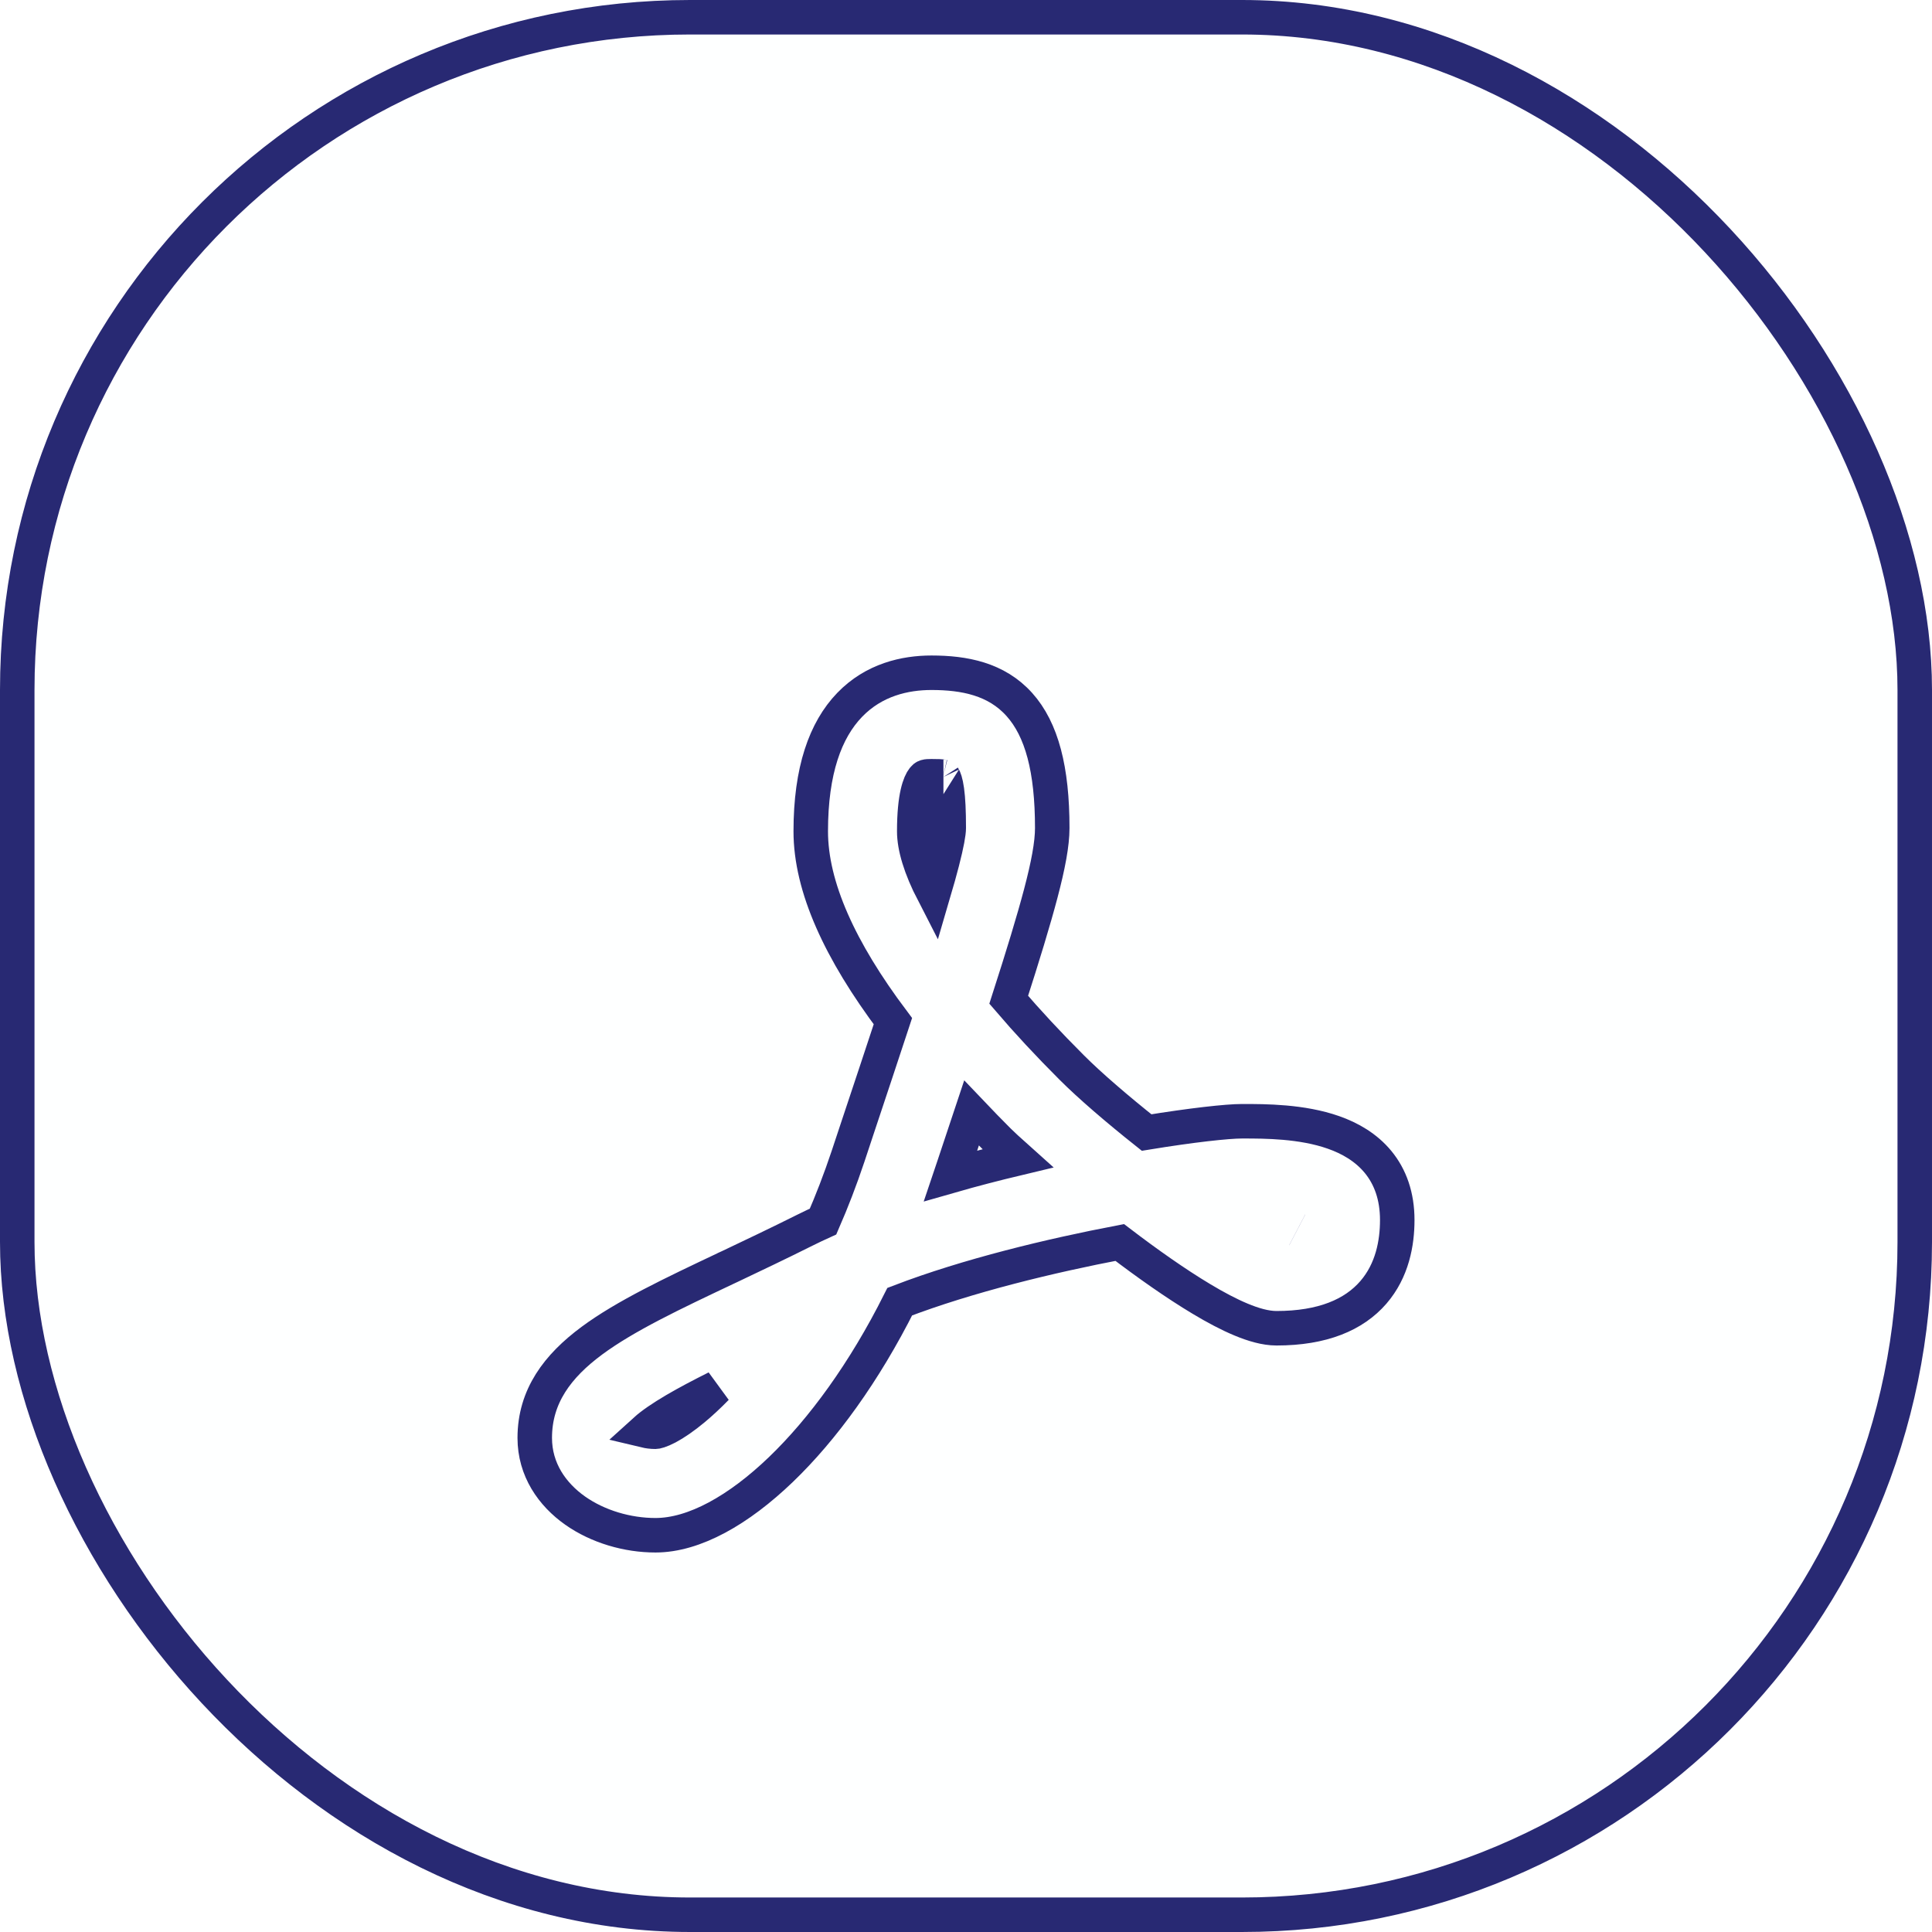
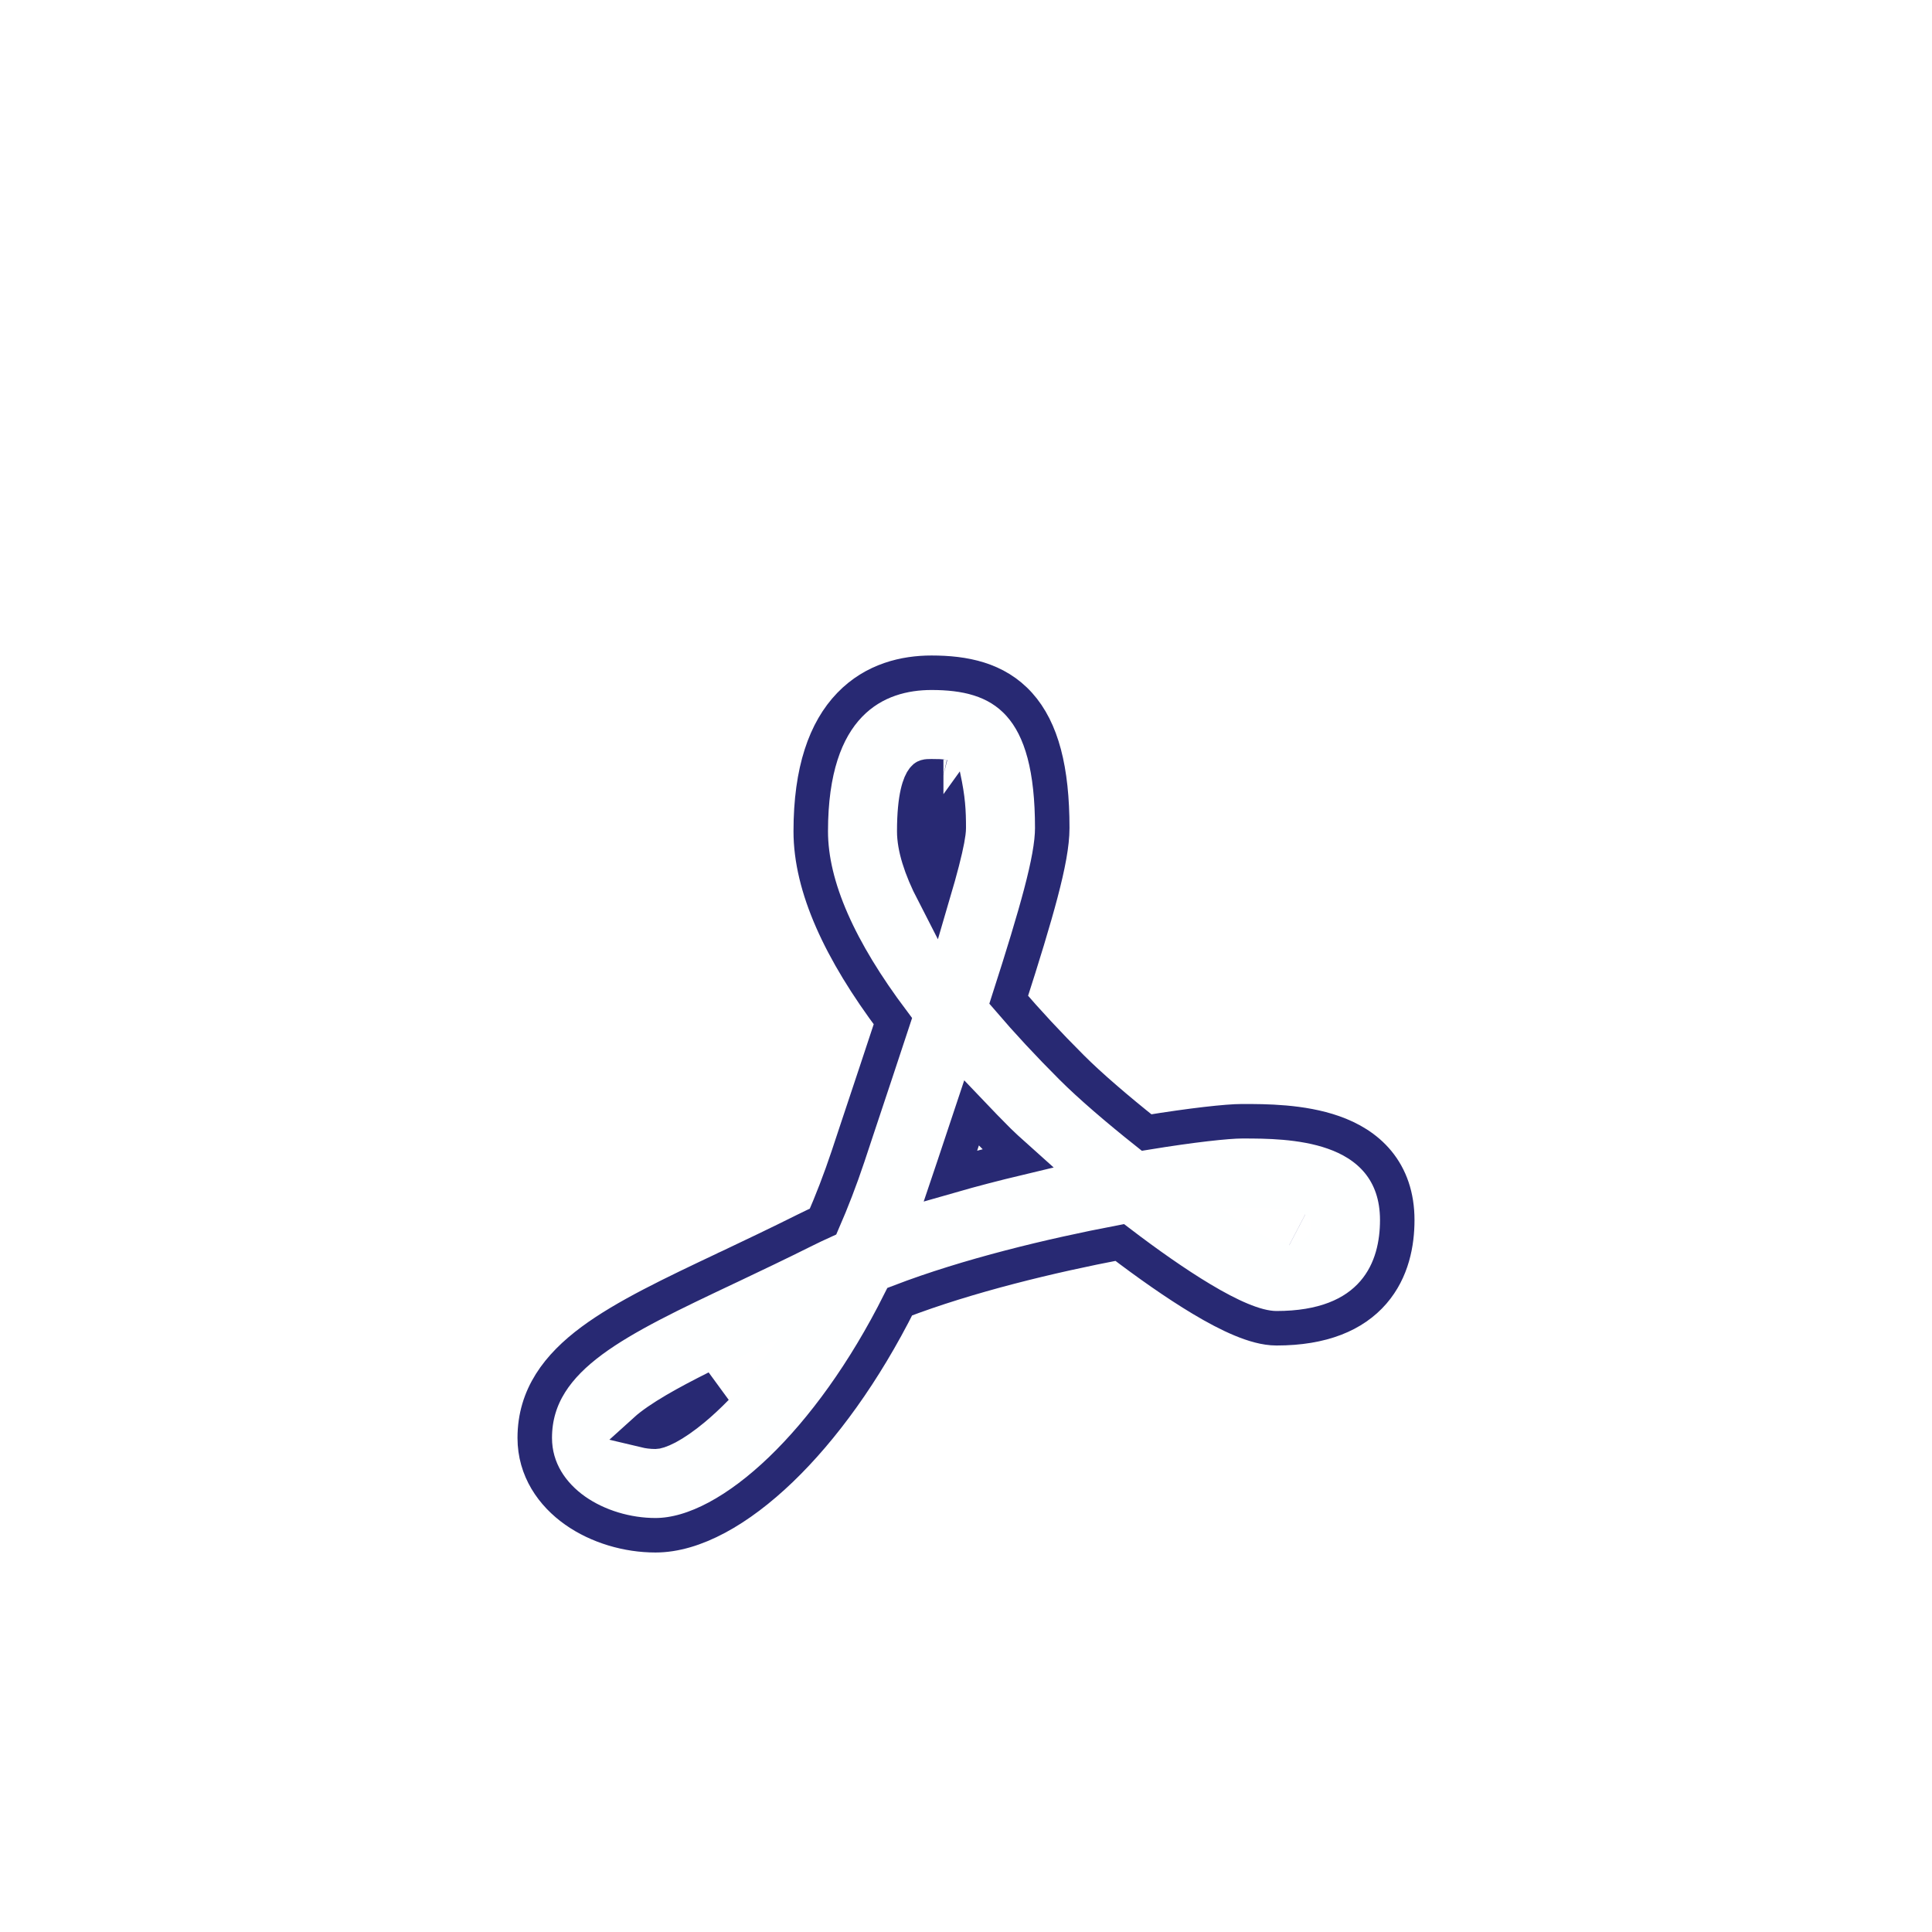
<svg xmlns="http://www.w3.org/2000/svg" width="56" height="56" viewBox="0 0 56 56" fill="none">
-   <rect x="0.5" y="0.5" width="55" height="55" rx="19.5" fill="#FEFFFF" />
  <g filter="url(#filter0_d)">
    <path d="M33.099 29.357C32.173 28.628 31.293 27.879 30.707 27.293C29.945 26.531 29.267 25.793 28.677 25.09C29.597 22.247 30 20.781 30 20C30 16.681 28.801 16 27 16C25.632 16 24 16.711 24 20.096C24 21.588 24.817 23.399 26.438 25.505C26.041 26.715 25.575 28.11 25.052 29.684C24.8 30.439 24.526 31.138 24.237 31.784C24.002 31.889 23.773 31.995 23.553 32.105C22.758 32.503 22.003 32.86 21.303 33.192C18.109 34.704 16 35.704 16 37.679C16 39.112 17.558 40 19 40C20.859 40 23.667 37.517 25.718 33.333C27.847 32.493 30.493 31.871 32.582 31.481C34.256 32.769 36.105 34 37 34C39.48 34 40 32.566 40 31.364C40 29 37.299 29 36 29C35.597 29 34.515 29.119 33.099 29.357ZM19 38C18.429 38 18.042 37.73 18 37.679C18 36.97 20.114 35.968 22.159 34.999C22.289 34.938 22.421 34.876 22.555 34.812C21.053 36.99 19.567 38 19 38ZM26 20.096C26 18 26.651 18 27 18C27.707 18 28 18 28 20C28 20.422 27.719 21.477 27.204 23.123C26.419 21.914 26 20.878 26 20.096ZM26.767 30.844C26.829 30.67 26.89 30.494 26.948 30.317C27.319 29.203 27.653 28.203 27.951 27.303C28.366 27.76 28.814 28.228 29.293 28.707C29.481 28.895 29.945 29.316 30.565 29.845C29.332 30.113 28.02 30.446 26.767 30.844ZM38 31.364C38 31.814 38 32 37.072 32.006C36.8 31.947 36.17 31.576 35.393 31.047C35.675 31.016 35.883 31 36 31C37.478 31 37.897 31.145 38 31.364Z" fill="#FEFFFF" />
-     <path d="M23.329 31.658L23.329 31.658C22.561 32.042 21.83 32.389 21.146 32.714L21.089 32.74L21.088 32.741L21.052 32.758C19.488 33.498 18.124 34.144 17.156 34.86C16.163 35.595 15.5 36.47 15.5 37.679C15.5 38.598 16.005 39.316 16.671 39.786C17.332 40.251 18.185 40.5 19 40.5C20.126 40.5 21.414 39.768 22.634 38.596C23.839 37.438 25.052 35.782 26.08 33.729C28.061 32.969 30.476 32.392 32.456 32.014C33.246 32.616 34.076 33.203 34.826 33.652C35.229 33.894 35.619 34.101 35.975 34.249C36.321 34.393 36.677 34.5 37 34.5C38.337 34.5 39.246 34.11 39.808 33.46C40.358 32.824 40.5 32.026 40.5 31.364C40.5 30.671 40.299 30.112 39.944 29.68C39.595 29.256 39.128 28.991 38.653 28.824C37.734 28.5 36.664 28.5 36.027 28.5L36 28.5H36C35.574 28.5 34.546 28.613 33.235 28.827C32.381 28.148 31.59 27.469 31.061 26.939C30.384 26.263 29.775 25.606 29.238 24.979C29.655 23.685 29.961 22.68 30.167 21.899C30.384 21.075 30.5 20.46 30.5 20C30.5 18.304 30.198 17.147 29.547 16.421C28.88 15.677 27.949 15.5 27 15.5C26.234 15.5 25.332 15.7 24.627 16.432C23.925 17.16 23.5 18.331 23.5 20.096C23.5 21.701 24.342 23.551 25.881 25.599C25.573 26.536 25.225 27.581 24.842 28.73C24.756 28.99 24.667 29.255 24.578 29.526C24.353 30.198 24.111 30.824 23.857 31.407C23.678 31.488 23.502 31.572 23.329 31.658ZM19 37.5C18.89 37.5 18.789 37.486 18.701 37.465C18.893 37.291 19.186 37.091 19.566 36.867C19.918 36.661 20.326 36.446 20.764 36.227C20.533 36.464 20.312 36.668 20.107 36.839C19.811 37.085 19.554 37.258 19.349 37.367C19.247 37.421 19.163 37.456 19.099 37.477C19.067 37.487 19.043 37.493 19.025 37.497C19.008 37.5 19 37.5 19 37.5ZM26.5 20.096C26.5 19.069 26.666 18.693 26.762 18.571C26.811 18.508 26.838 18.5 27 18.5C27.196 18.5 27.279 18.503 27.335 18.517C27.344 18.519 27.346 18.519 27.346 18.519C27.346 18.519 27.344 18.519 27.345 18.521C27.367 18.555 27.413 18.656 27.448 18.912C27.482 19.16 27.5 19.508 27.5 20C27.5 20.139 27.447 20.449 27.311 20.977C27.244 21.239 27.159 21.542 27.058 21.886C26.677 21.147 26.5 20.545 26.5 20.096ZM27.639 29.826C27.822 29.276 27.996 28.755 28.16 28.262C28.41 28.525 28.67 28.791 28.939 29.061C29.05 29.171 29.242 29.35 29.495 29.576C28.854 29.729 28.201 29.898 27.553 30.084C27.582 29.998 27.61 29.912 27.639 29.826ZM37.6 31.647C37.602 31.648 37.602 31.648 37.602 31.648C37.602 31.648 37.602 31.648 37.6 31.647Z" stroke="#282973" />
+     <path d="M23.329 31.658L23.329 31.658C22.561 32.042 21.83 32.389 21.146 32.714L21.089 32.74L21.088 32.741L21.052 32.758C19.488 33.498 18.124 34.144 17.156 34.86C16.163 35.595 15.5 36.47 15.5 37.679C15.5 38.598 16.005 39.316 16.671 39.786C17.332 40.251 18.185 40.5 19 40.5C20.126 40.5 21.414 39.768 22.634 38.596C23.839 37.438 25.052 35.782 26.08 33.729C28.061 32.969 30.476 32.392 32.456 32.014C33.246 32.616 34.076 33.203 34.826 33.652C35.229 33.894 35.619 34.101 35.975 34.249C36.321 34.393 36.677 34.5 37 34.5C38.337 34.5 39.246 34.11 39.808 33.46C40.358 32.824 40.5 32.026 40.5 31.364C40.5 30.671 40.299 30.112 39.944 29.68C39.595 29.256 39.128 28.991 38.653 28.824C37.734 28.5 36.664 28.5 36.027 28.5L36 28.5H36C35.574 28.5 34.546 28.613 33.235 28.827C32.381 28.148 31.59 27.469 31.061 26.939C30.384 26.263 29.775 25.606 29.238 24.979C29.655 23.685 29.961 22.68 30.167 21.899C30.384 21.075 30.5 20.46 30.5 20C30.5 18.304 30.198 17.147 29.547 16.421C28.88 15.677 27.949 15.5 27 15.5C26.234 15.5 25.332 15.7 24.627 16.432C23.925 17.16 23.5 18.331 23.5 20.096C23.5 21.701 24.342 23.551 25.881 25.599C25.573 26.536 25.225 27.581 24.842 28.73C24.756 28.99 24.667 29.255 24.578 29.526C24.353 30.198 24.111 30.824 23.857 31.407C23.678 31.488 23.502 31.572 23.329 31.658ZM19 37.5C18.89 37.5 18.789 37.486 18.701 37.465C18.893 37.291 19.186 37.091 19.566 36.867C19.918 36.661 20.326 36.446 20.764 36.227C20.533 36.464 20.312 36.668 20.107 36.839C19.811 37.085 19.554 37.258 19.349 37.367C19.247 37.421 19.163 37.456 19.099 37.477C19.067 37.487 19.043 37.493 19.025 37.497C19.008 37.5 19 37.5 19 37.5ZM26.5 20.096C26.5 19.069 26.666 18.693 26.762 18.571C26.811 18.508 26.838 18.5 27 18.5C27.196 18.5 27.279 18.503 27.335 18.517C27.344 18.519 27.346 18.519 27.346 18.519C27.346 18.519 27.344 18.519 27.345 18.521C27.482 19.16 27.5 19.508 27.5 20C27.5 20.139 27.447 20.449 27.311 20.977C27.244 21.239 27.159 21.542 27.058 21.886C26.677 21.147 26.5 20.545 26.5 20.096ZM27.639 29.826C27.822 29.276 27.996 28.755 28.16 28.262C28.41 28.525 28.67 28.791 28.939 29.061C29.05 29.171 29.242 29.35 29.495 29.576C28.854 29.729 28.201 29.898 27.553 30.084C27.582 29.998 27.61 29.912 27.639 29.826ZM37.6 31.647C37.602 31.648 37.602 31.648 37.602 31.648C37.602 31.648 37.602 31.648 37.6 31.647Z" stroke="#282973" />
  </g>
-   <rect x="0.5" y="0.5" width="55" height="55" rx="19.5" stroke="#282973" />
  <defs>
    <filter id="filter0_d" x="7" y="11" width="42" height="42" filterUnits="userSpaceOnUse" color-interpolation-filters="sRGB">
      <feFlood flood-opacity="0" result="BackgroundImageFix" />
      <feColorMatrix in="SourceAlpha" type="matrix" values="0 0 0 0 0 0 0 0 0 0 0 0 0 0 0 0 0 0 127 0" />
      <feOffset dy="4" />
      <feGaussianBlur stdDeviation="4" />
      <feColorMatrix type="matrix" values="0 0 0 0 0 0 0 0 0 0.16 0 0 0 0 1 0 0 0 0.3 0" />
      <feBlend mode="normal" in2="BackgroundImageFix" result="effect1_dropShadow" />
      <feBlend mode="normal" in="SourceGraphic" in2="effect1_dropShadow" result="shape" />
    </filter>
  </defs>
</svg>